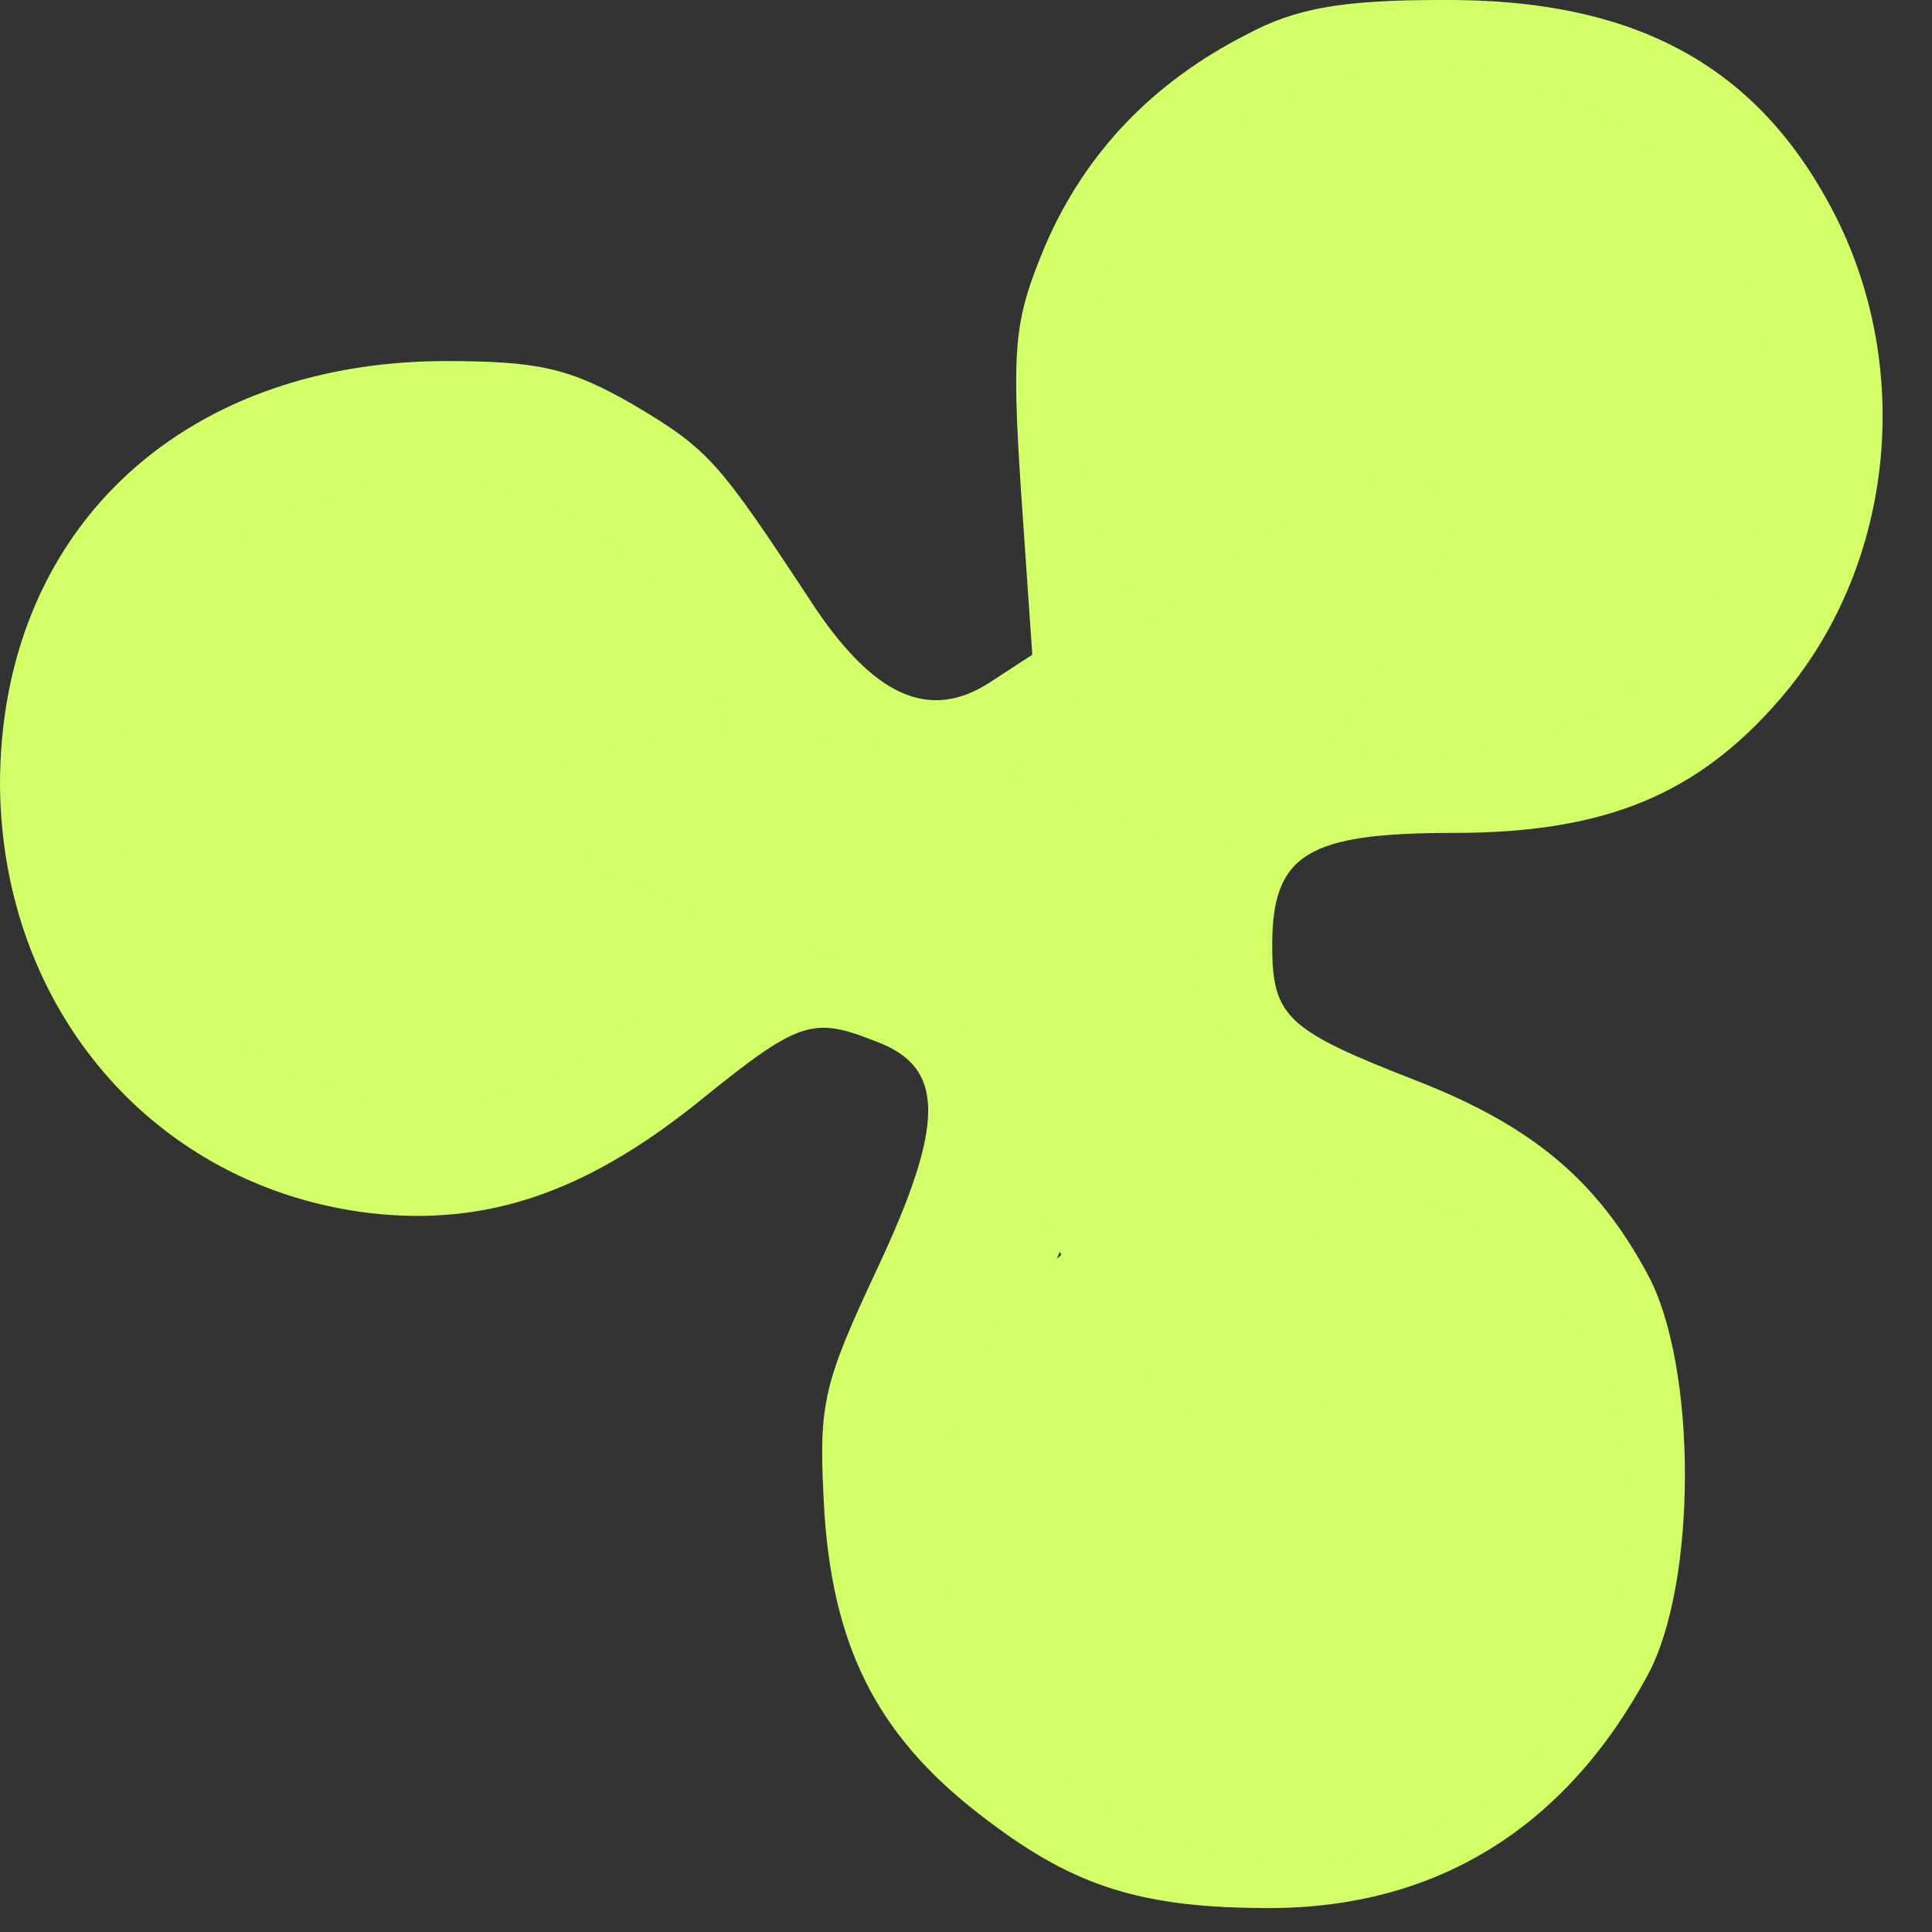
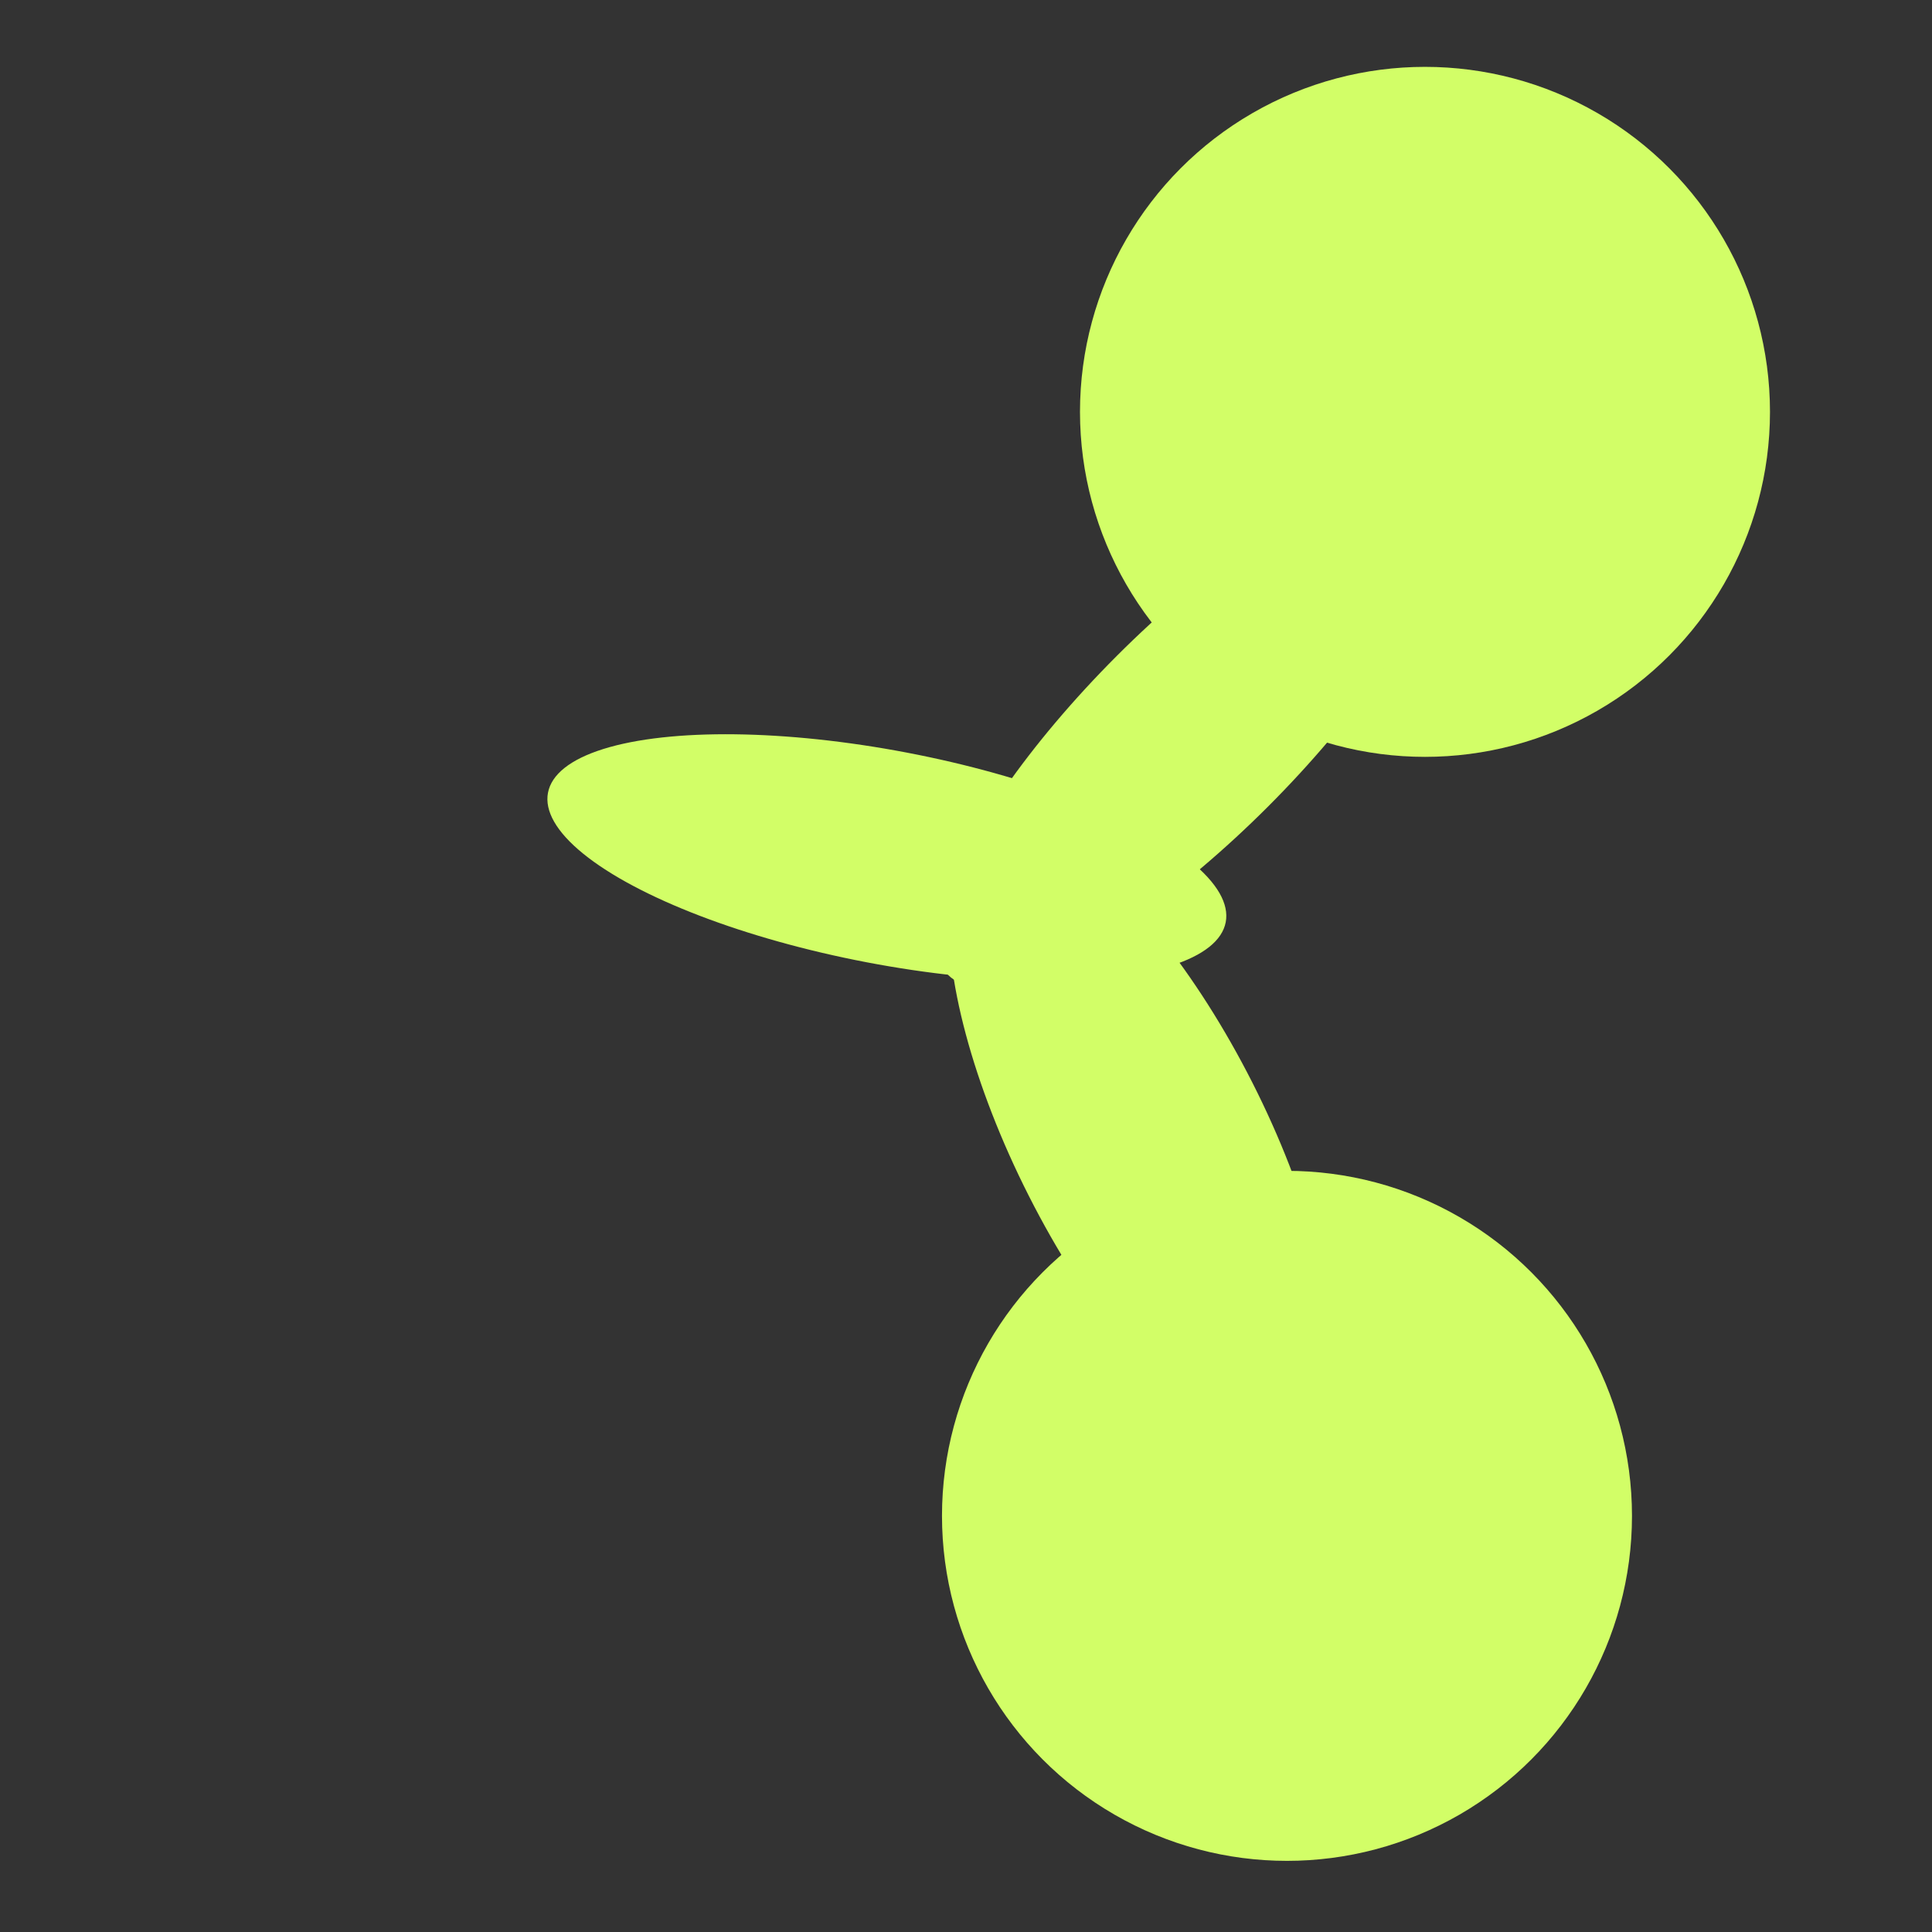
<svg xmlns="http://www.w3.org/2000/svg" width="28" height="28" viewBox="0 0 28 28" fill="none">
  <rect x="0" y="0" width="28" height="28" fill="#333333" stroke="none" />
-   <path d="M18.088 0.489C16.711 1.186 15.731 2.21 15.148 3.559C14.704 4.628 14.657 4.977 14.797 7.117L14.961 9.489L14.354 9.884C13.467 10.466 12.65 10.094 11.74 8.698C10.409 6.675 10.27 6.512 9.172 5.861C8.239 5.326 7.795 5.233 6.418 5.233C2.591 5.256 0 7.722 0 11.373C0.023 14.629 2.241 17.21 5.368 17.582C7.025 17.769 8.449 17.303 10.083 16.001C11.576 14.792 11.763 14.722 12.697 15.094C13.7 15.466 13.7 16.28 12.72 18.373C11.903 20.117 11.857 20.35 11.95 21.955C12.09 23.955 12.767 25.234 14.331 26.397C15.591 27.351 16.571 27.653 18.392 27.653C20.819 27.653 22.686 26.49 23.877 24.281C24.6 22.955 24.6 19.792 23.877 18.466C23.153 17.117 22.219 16.327 20.562 15.675C18.648 14.931 18.438 14.745 18.438 13.699C18.438 12.373 18.952 12.071 21.076 12.071C23.27 12.071 24.6 11.512 25.79 10.14C27.424 8.256 27.751 5.419 26.607 3.14C25.51 0.977 23.736 -0.023 20.889 0C19.465 0 18.788 0.116 18.088 0.489ZM22.033 2.047C23.76 2.465 24.974 4.14 24.974 6.187C24.974 7.582 24.39 8.768 23.363 9.443C22.709 9.884 22.266 9.977 20.679 9.977C19.209 9.977 18.625 10.07 18.018 10.443C16.384 11.443 15.731 13.606 16.524 15.396C16.945 16.327 17.178 16.536 18.602 17.187C19.465 17.582 20.422 18.024 20.679 18.164C22.056 18.815 22.616 21.676 21.706 23.467C20.982 24.885 20.002 25.443 18.182 25.443C16.875 25.443 16.524 25.35 15.801 24.792C14.004 23.443 13.724 21.42 14.984 18.978C16.338 16.327 15.848 14.21 13.677 13.21C11.95 12.419 10.76 12.699 8.776 14.35C7.375 15.513 6.138 15.792 4.785 15.21C3.618 14.745 3.104 14.257 2.544 13.187C1.961 12.047 1.984 10.768 2.637 9.512C3.384 8.024 4.388 7.419 6.138 7.419C7.842 7.419 8.822 8.047 9.663 9.698C10.363 11.047 11.063 11.698 12.23 12.071C13.957 12.629 15.941 11.885 16.711 10.373C17.015 9.791 17.061 9.257 16.921 7.419C16.711 4.256 17.341 2.954 19.535 2.186C20.586 1.791 20.842 1.791 22.033 2.047Z" fill="#D2FE67" />
-   <circle cx="6.152" cy="11.469" r="4.5" fill="#D2FE67" />
  <circle cx="20.652" cy="5.969" r="5" fill="#D2FE67" />
  <circle cx="18.652" cy="21.969" r="5" fill="#D2FE67" />
  <ellipse cx="16.531" cy="16.512" rx="1.816" ry="5" transform="rotate(-26.867 16.531 16.512)" fill="#D2FE67" />
  <ellipse cx="17.281" cy="10.598" rx="1.547" ry="5" transform="rotate(-135 17.281 10.598)" fill="#D2FE67" />
  <ellipse cx="12.853" cy="12.427" rx="1.547" ry="5" transform="rotate(-79.184 12.853 12.427)" fill="#D2FE67" />
</svg>